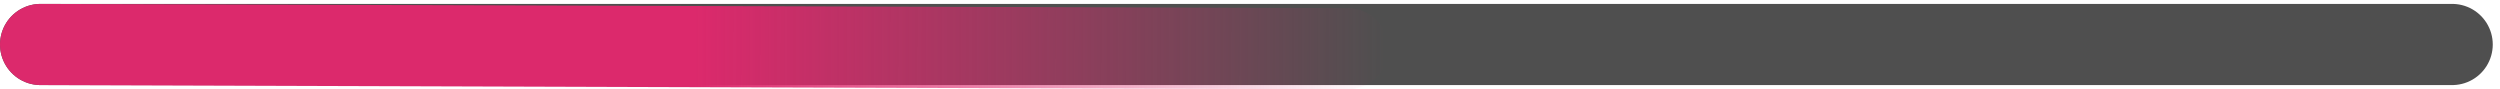
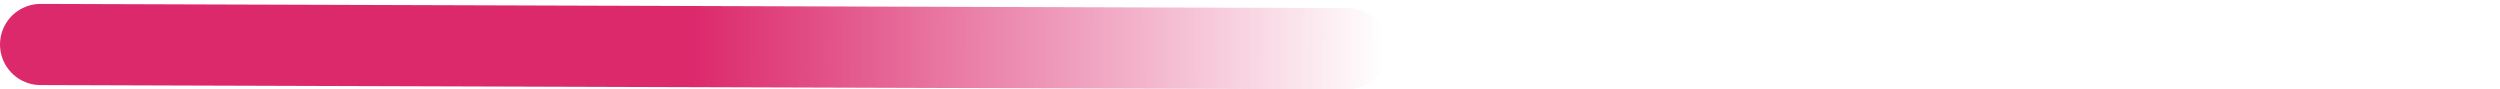
<svg xmlns="http://www.w3.org/2000/svg" width="308" height="11" viewBox="0 0 308 11" fill="none">
-   <path d="M5 5.481H302.108" stroke="#4F4F4F" stroke-width="10" stroke-linecap="round" />
  <path d="M5 5.481L166.054 6" stroke="url(#paint0_linear_447_2758)" stroke-width="10" stroke-linecap="round" />
  <defs>
    <linearGradient id="paint0_linear_447_2758" x1="85.527" y1="5.741" x2="170.554" y2="5.981" gradientUnits="userSpaceOnUse">
      <stop stop-color="#DC296C" />
      <stop offset="1" stop-color="#DC296C" stop-opacity="0" />
    </linearGradient>
  </defs>
</svg>